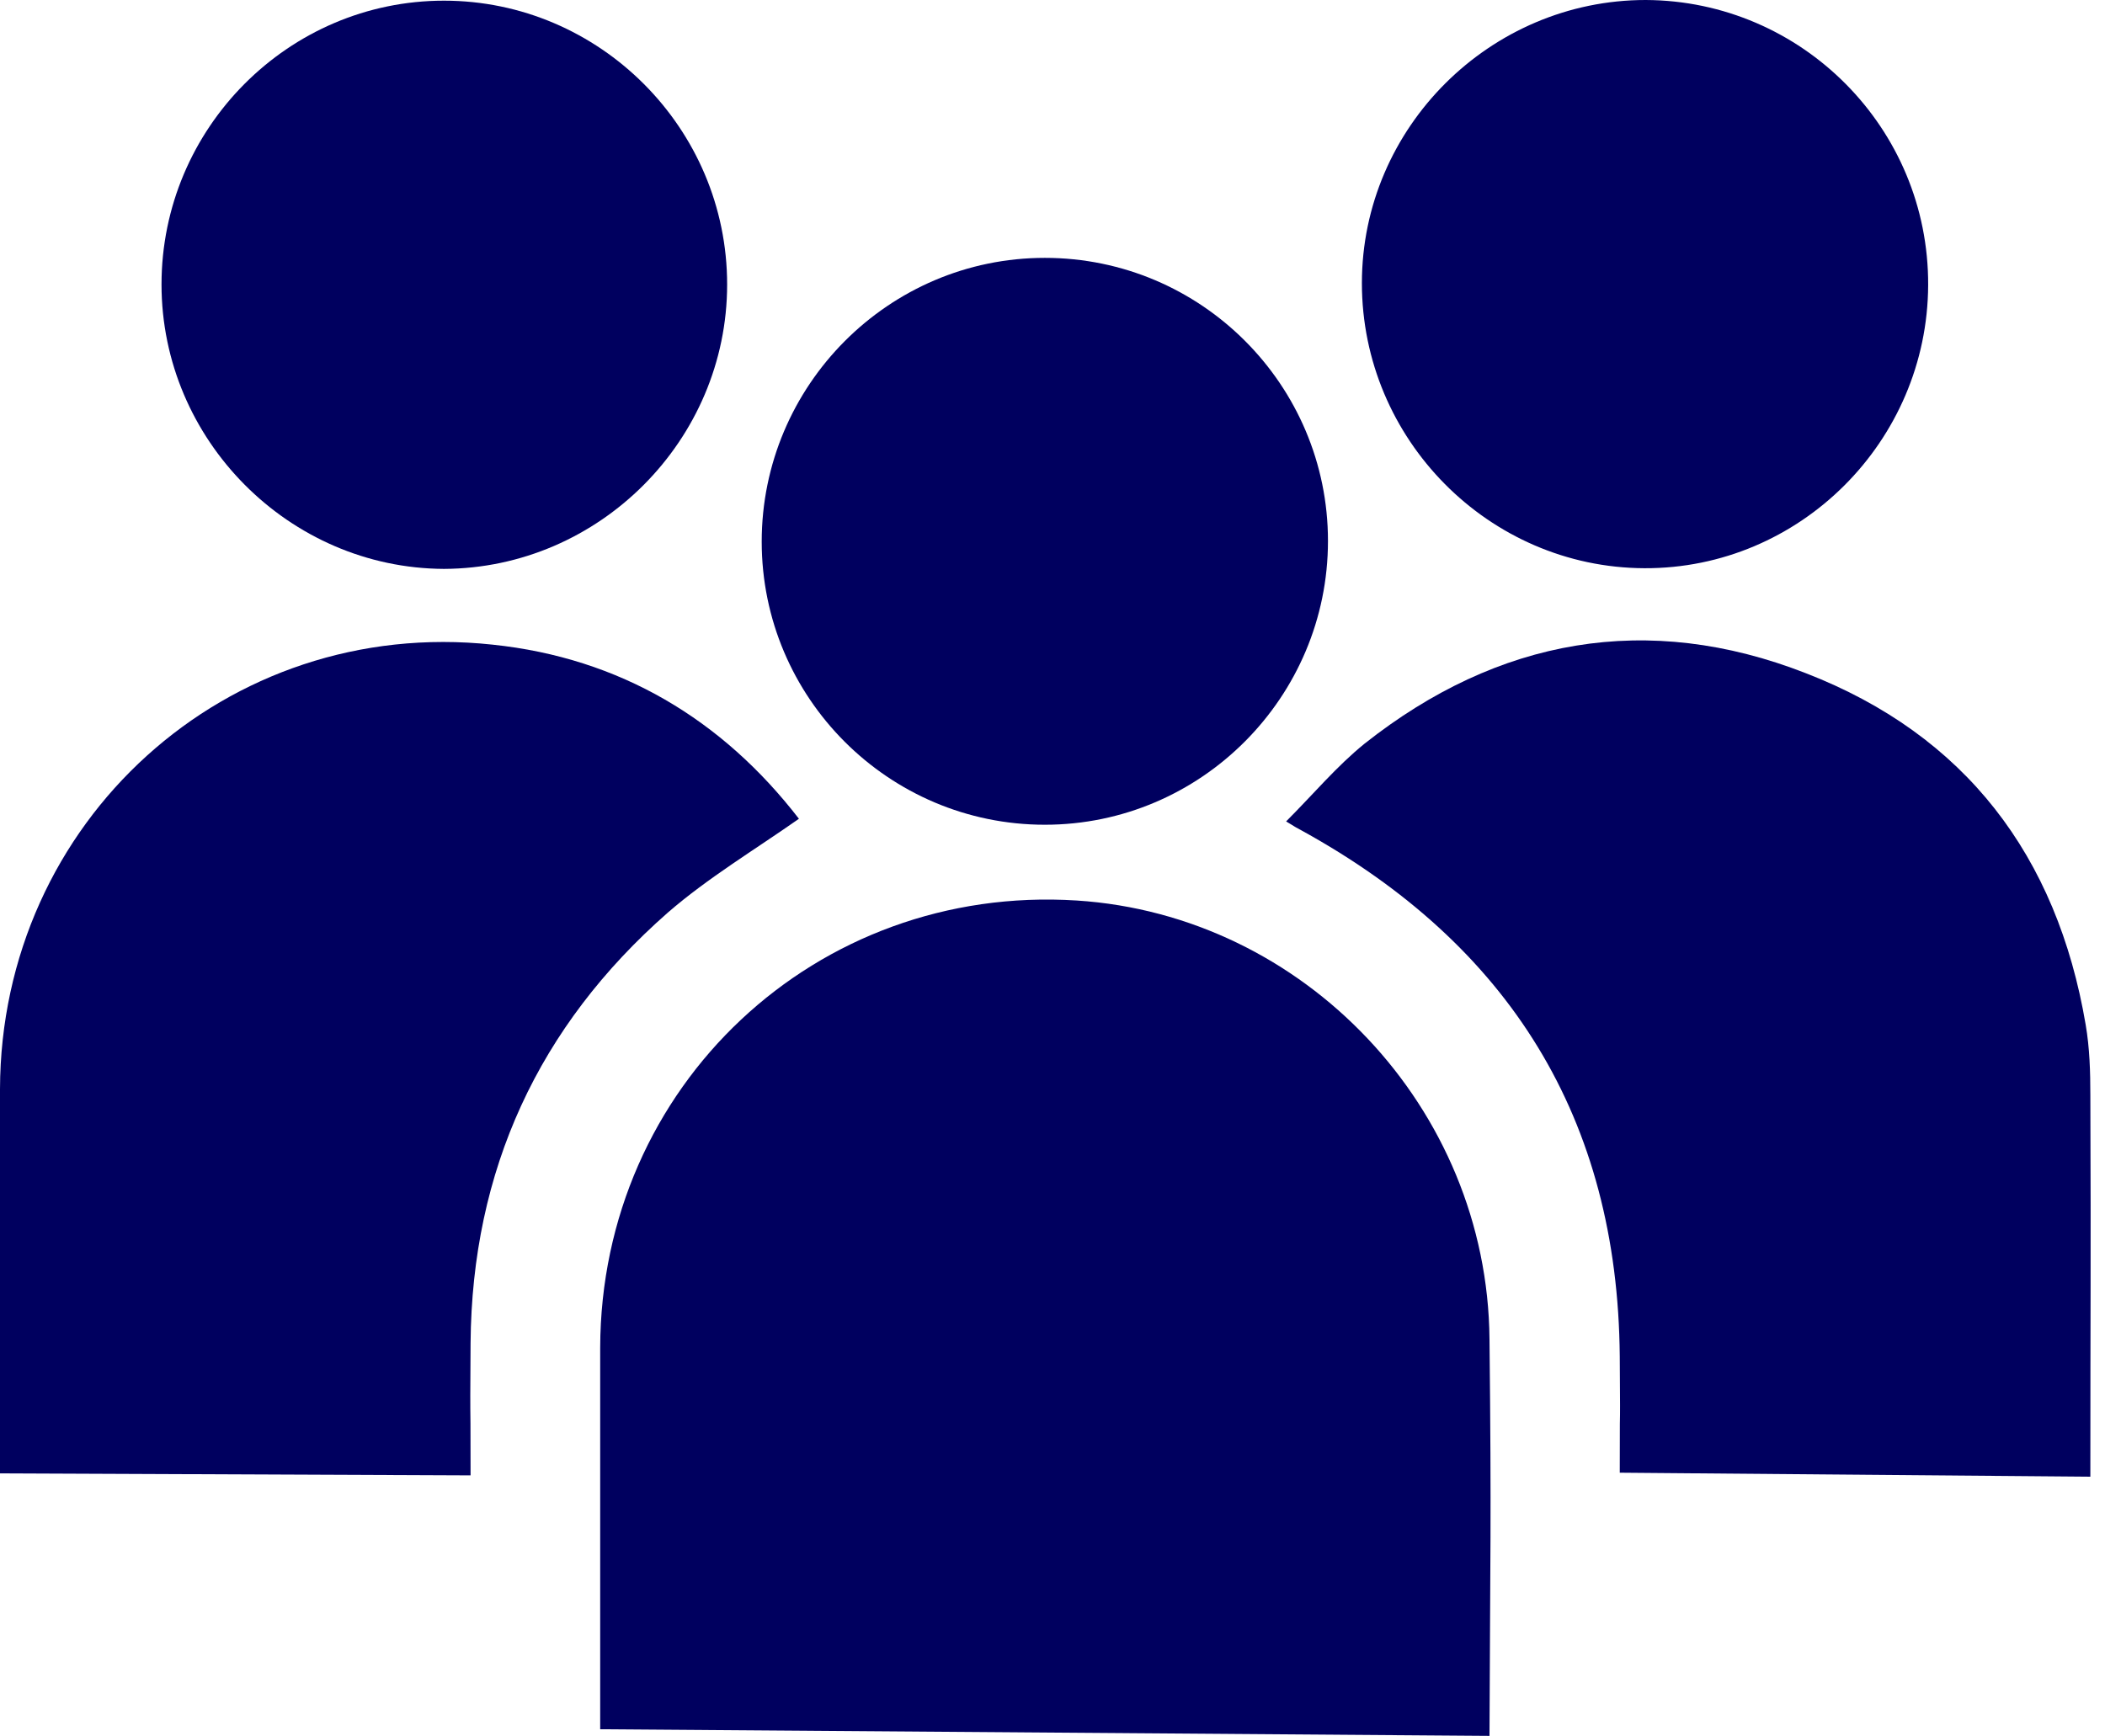
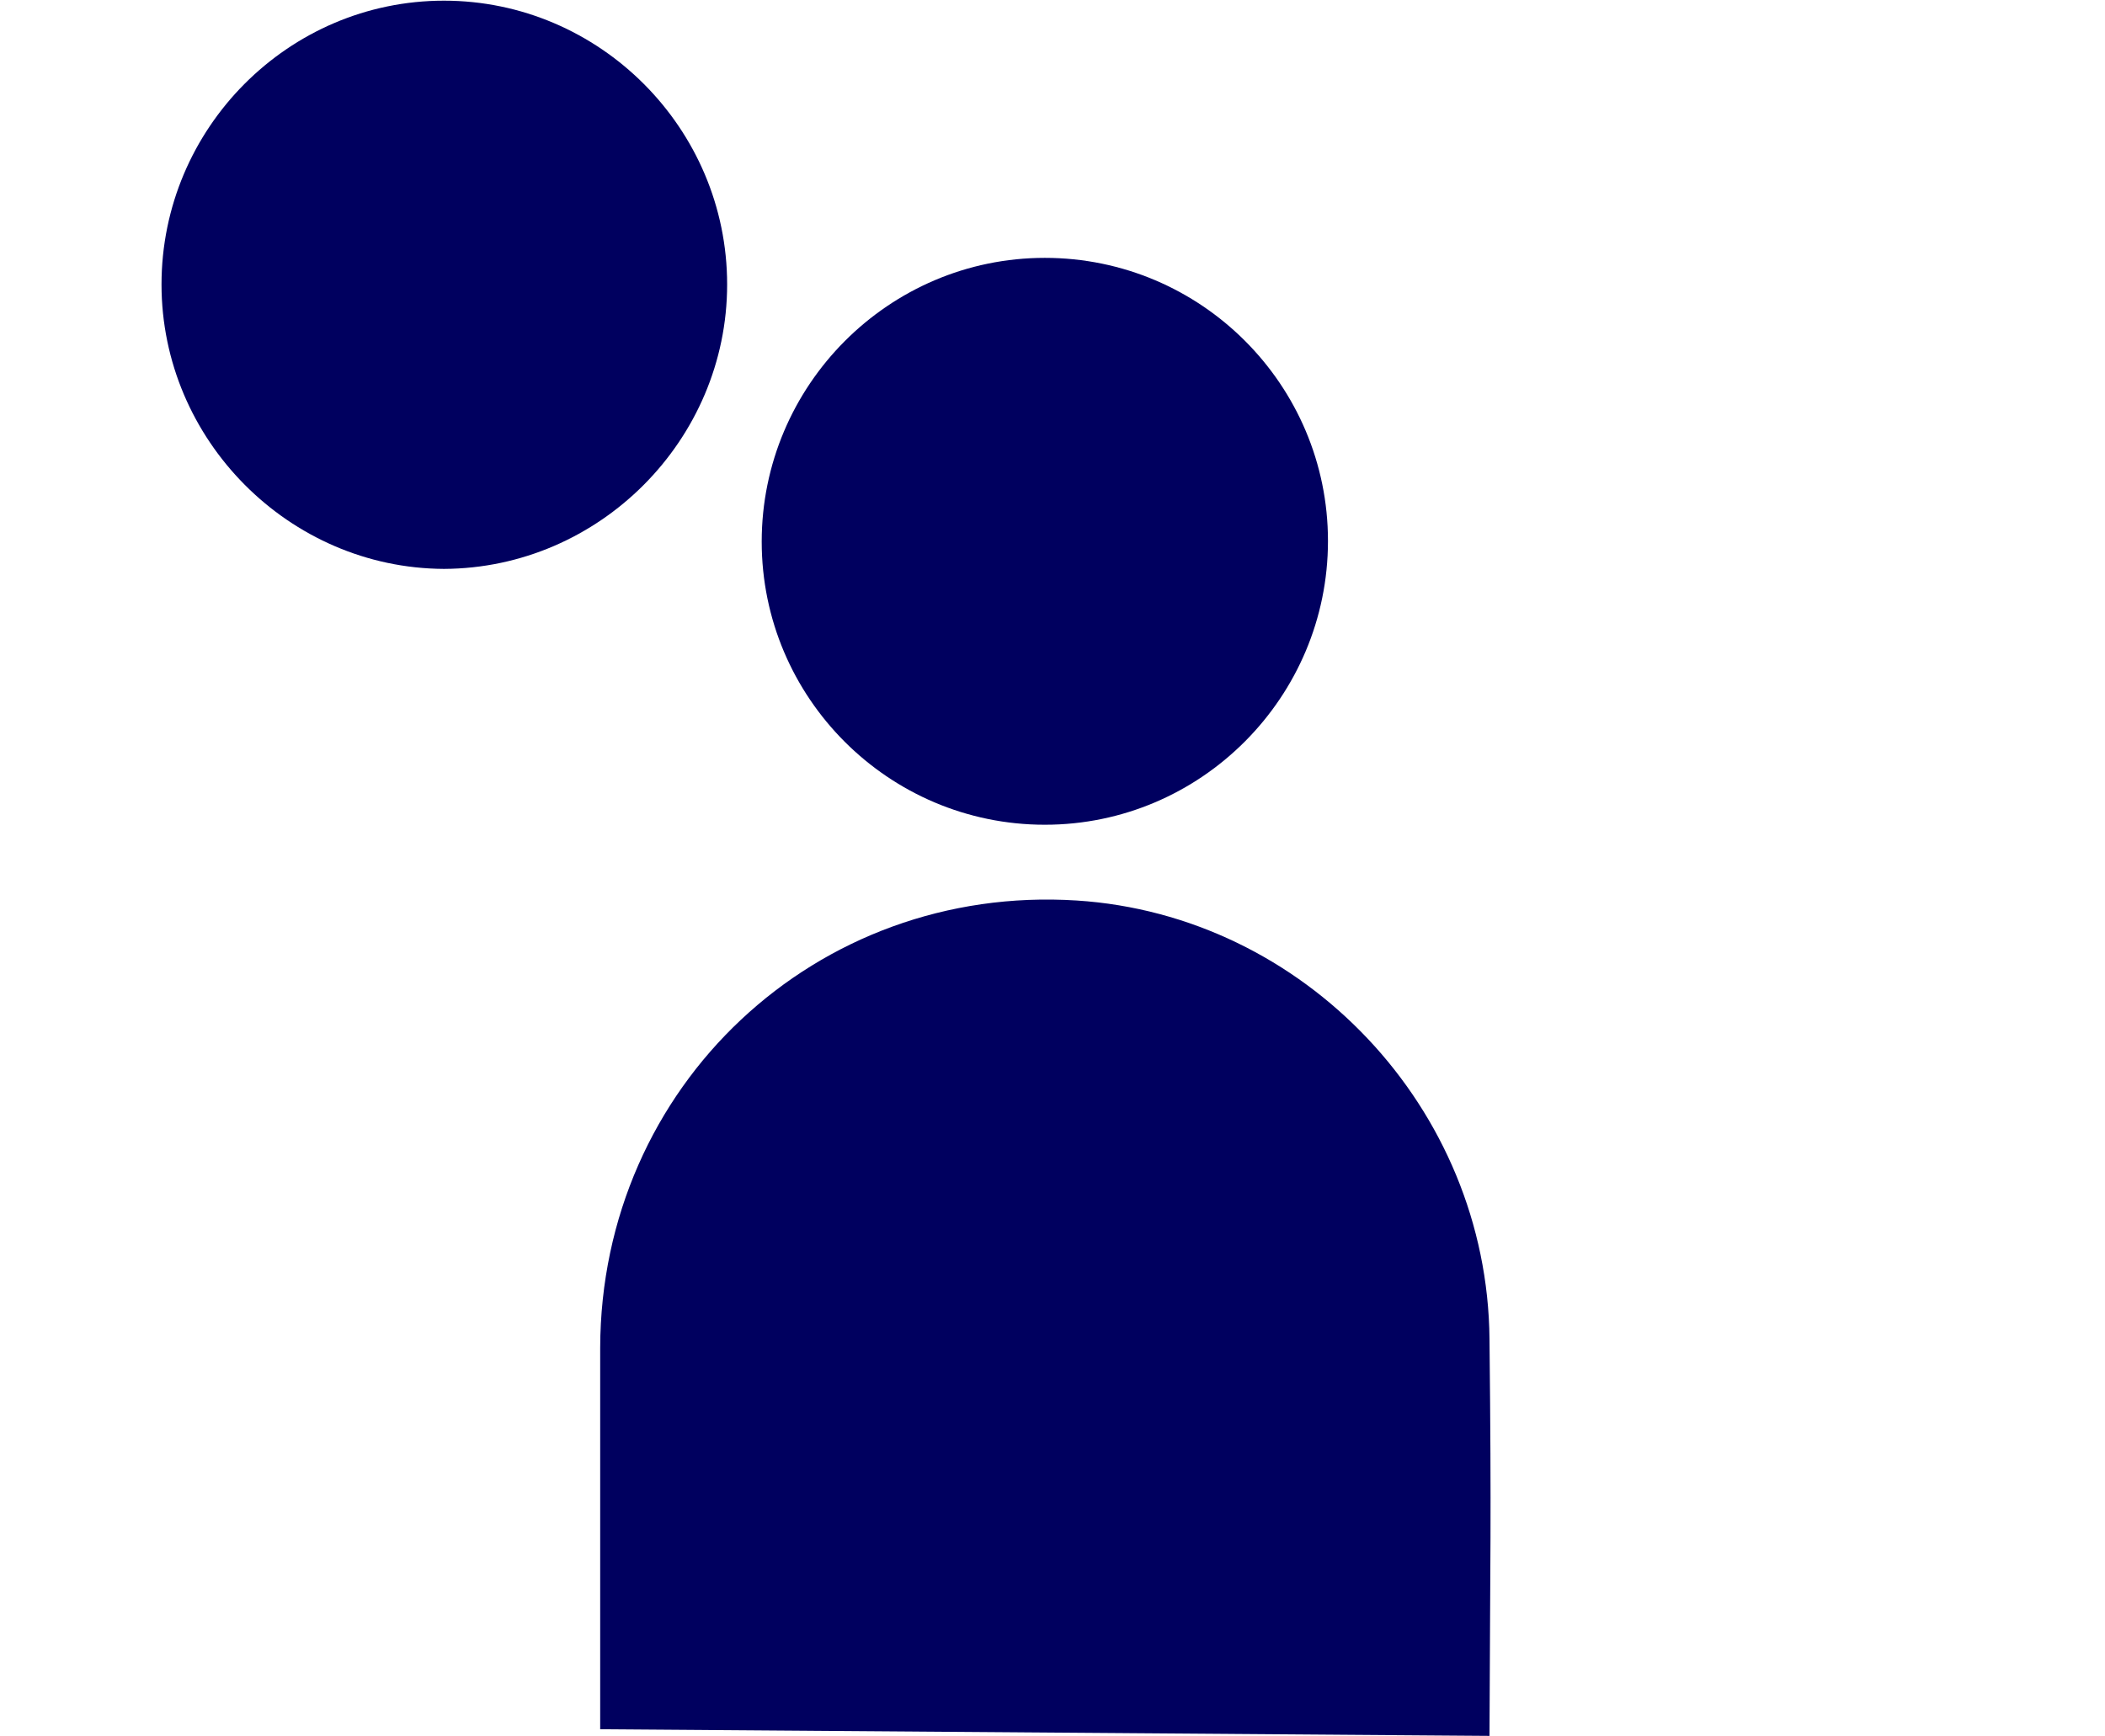
<svg xmlns="http://www.w3.org/2000/svg" width="97" height="80" viewBox="0 0 97 80" fill="none">
  <g id="icon_memnre">
    <path id="Vector" d="M27.657 79.694C27.657 71.394 27.657 70.414 27.657 62.113C27.688 50.046 37.611 40.735 49.617 41.501C60.092 42.175 68.545 51.057 68.637 61.715C68.729 70.26 68.668 71.486 68.637 80" fill="#00005F" />
-     <path id="Vector_2" d="M0 67.902C0 59.571 0 58.56 0 50.199C0.031 37.856 10.444 28.392 22.695 29.709C28.576 30.322 33.292 33.17 36.815 37.734C34.763 39.173 32.619 40.459 30.781 42.052C24.809 47.289 21.746 53.936 21.684 61.899C21.654 67.044 21.684 62.849 21.684 67.994L0 67.902Z" fill="#00005F" />
-     <path id="Vector_3" d="M74.64 67.871C74.64 62.879 74.671 67.504 74.64 62.511C74.548 51.547 69.556 43.553 60 38.285C59.816 38.193 59.663 38.101 59.265 37.856C60.521 36.6 61.593 35.314 62.879 34.273C69.035 29.403 75.927 28.178 83.216 31.026C90.567 33.874 94.793 39.449 96.11 47.228C96.294 48.3 96.325 49.403 96.325 50.475C96.355 58.683 96.325 59.847 96.325 68.055" fill="#00005F" />
    <path id="Vector_4" d="M7.443 13.109C7.443 5.911 13.293 0.031 20.459 0.031C27.626 0.031 33.507 5.911 33.507 13.109C33.507 20.276 27.626 26.187 20.459 26.218C13.323 26.187 7.443 20.276 7.443 13.109Z" fill="#00005F" />
-     <path id="Vector_5" d="M88.851 13.139C88.821 20.337 82.94 26.218 75.773 26.187C68.606 26.156 62.757 20.245 62.757 13.047C62.757 5.881 68.668 0 75.835 0C83.032 0.031 88.882 5.911 88.851 13.139Z" fill="#00005F" />
    <path id="Vector_6" d="M48.147 11.884C55.345 11.884 61.194 17.734 61.194 24.931C61.194 32.129 55.345 38.009 48.147 38.009C40.95 38.009 35.1 32.159 35.1 24.962C35.1 17.764 40.95 11.884 48.147 11.884Z" fill="#00005F" />
  </g>
</svg>